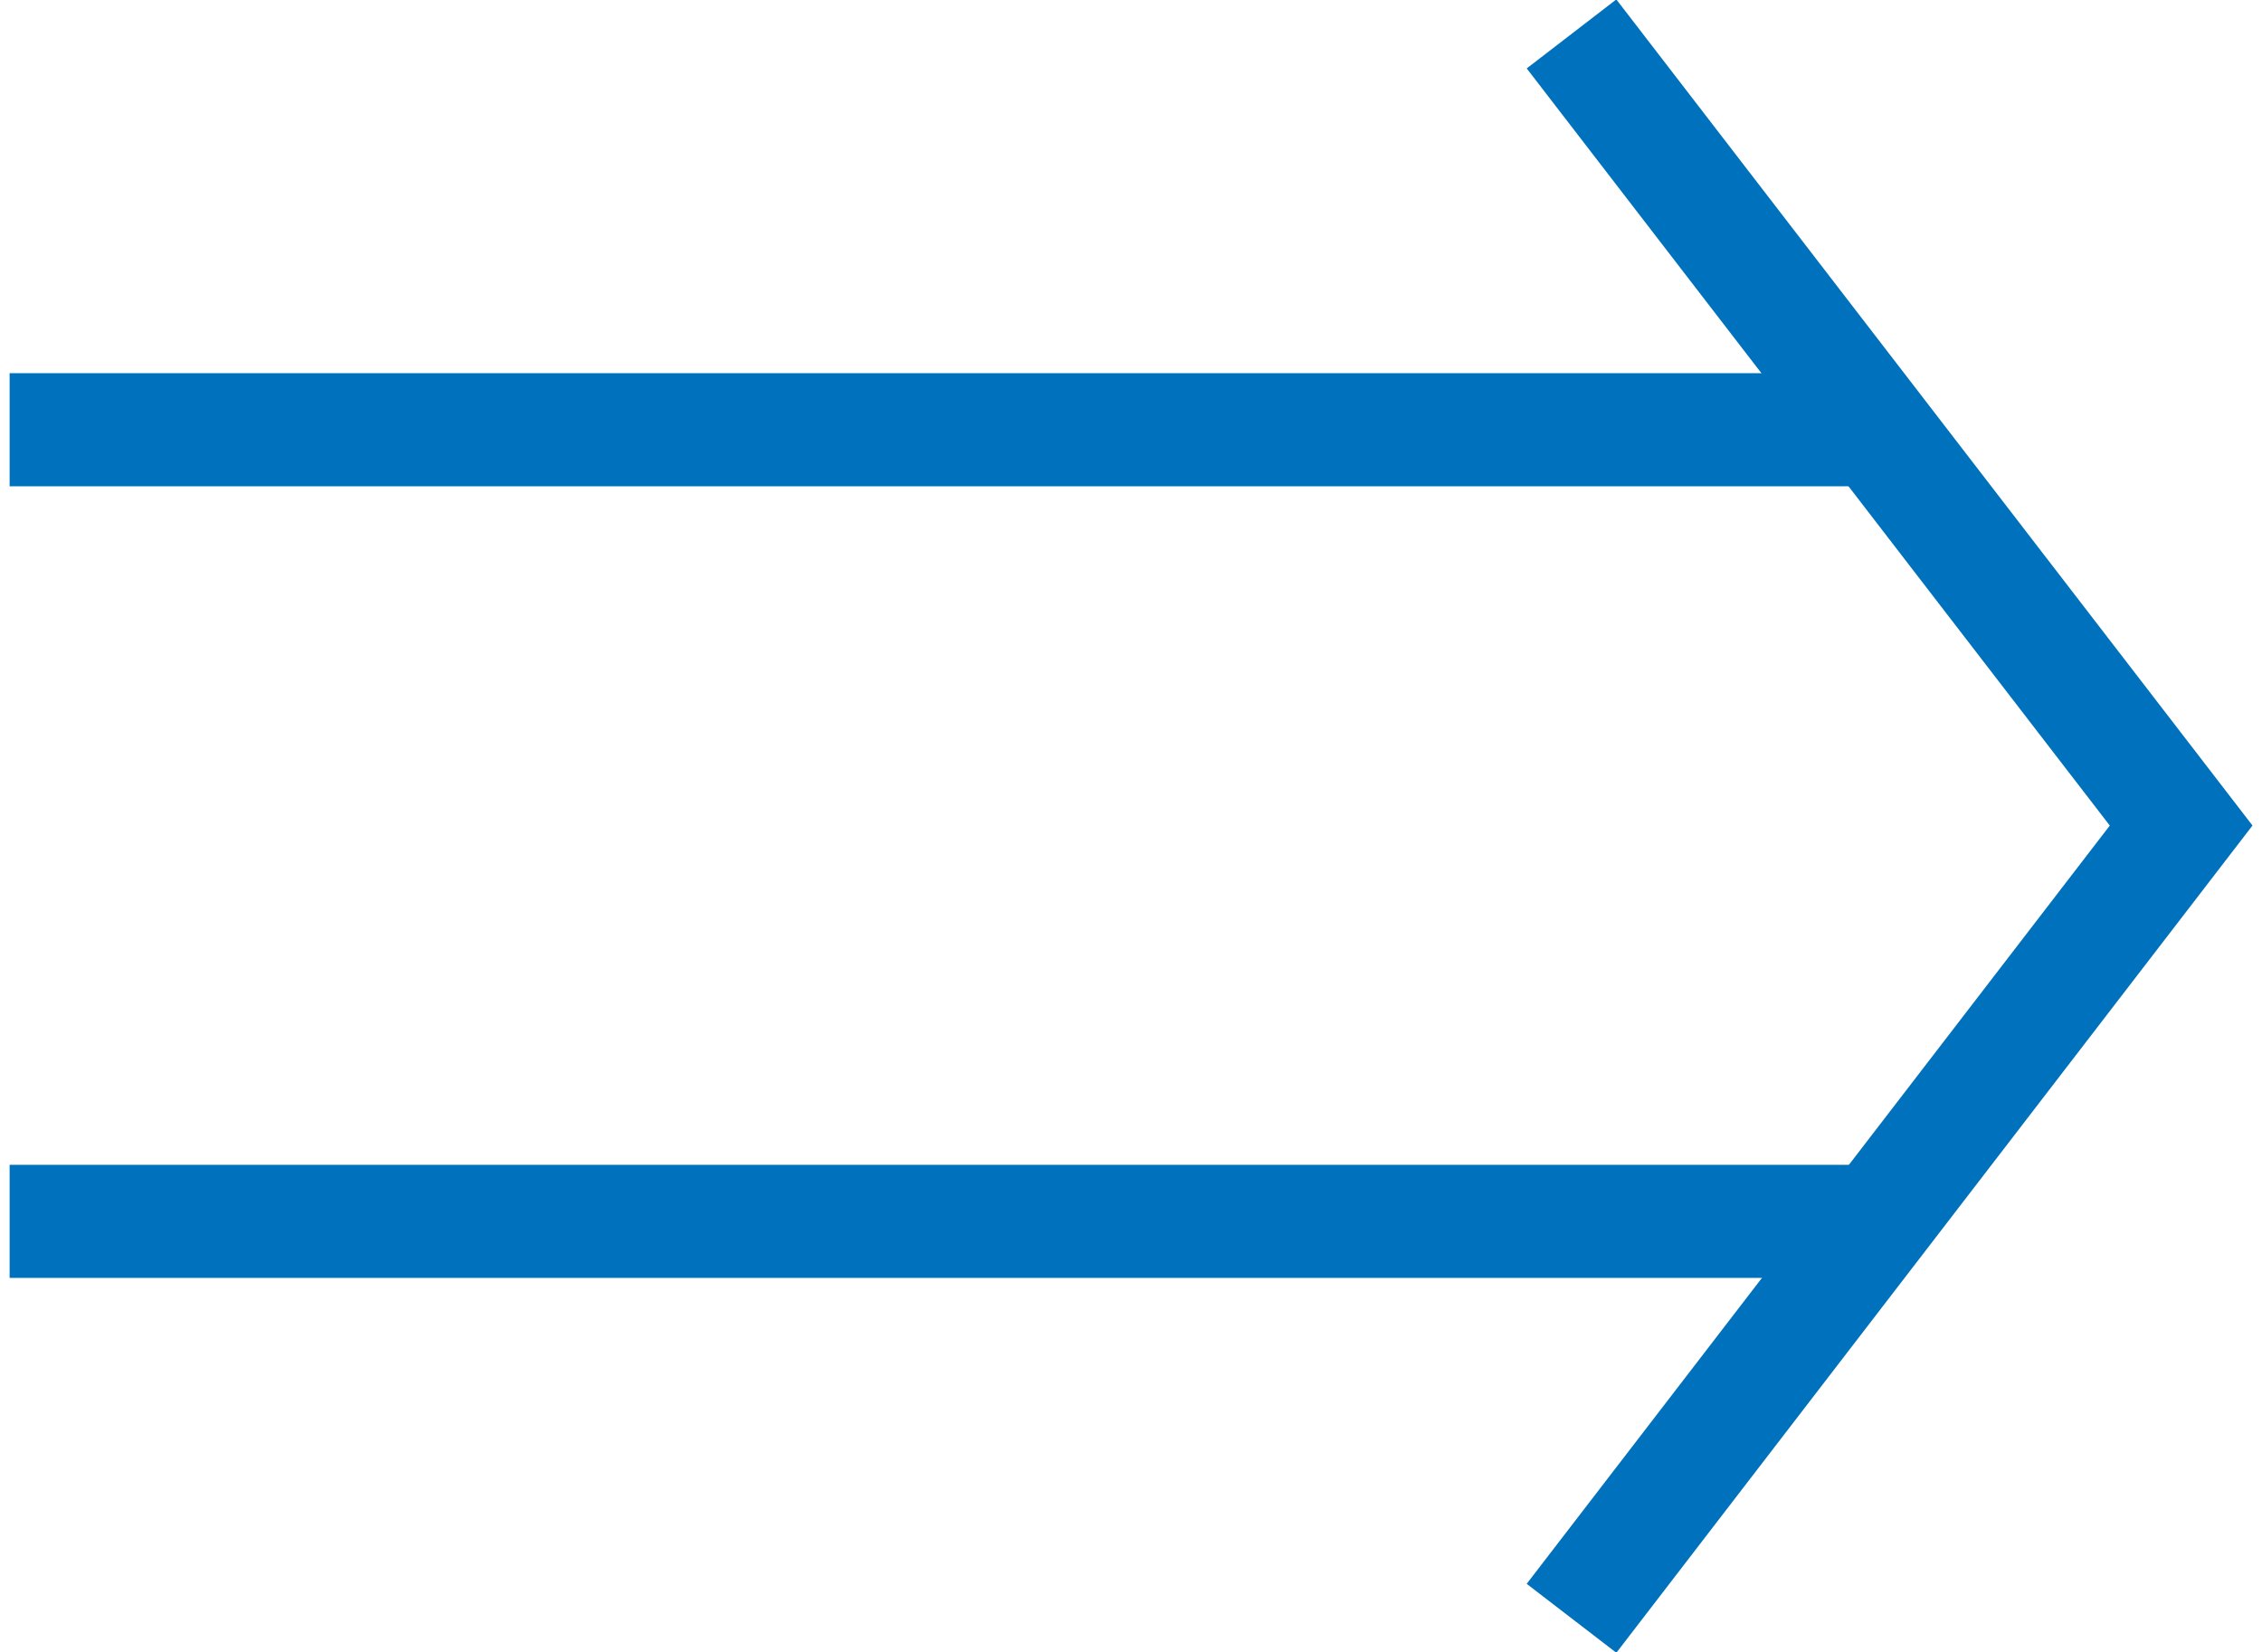
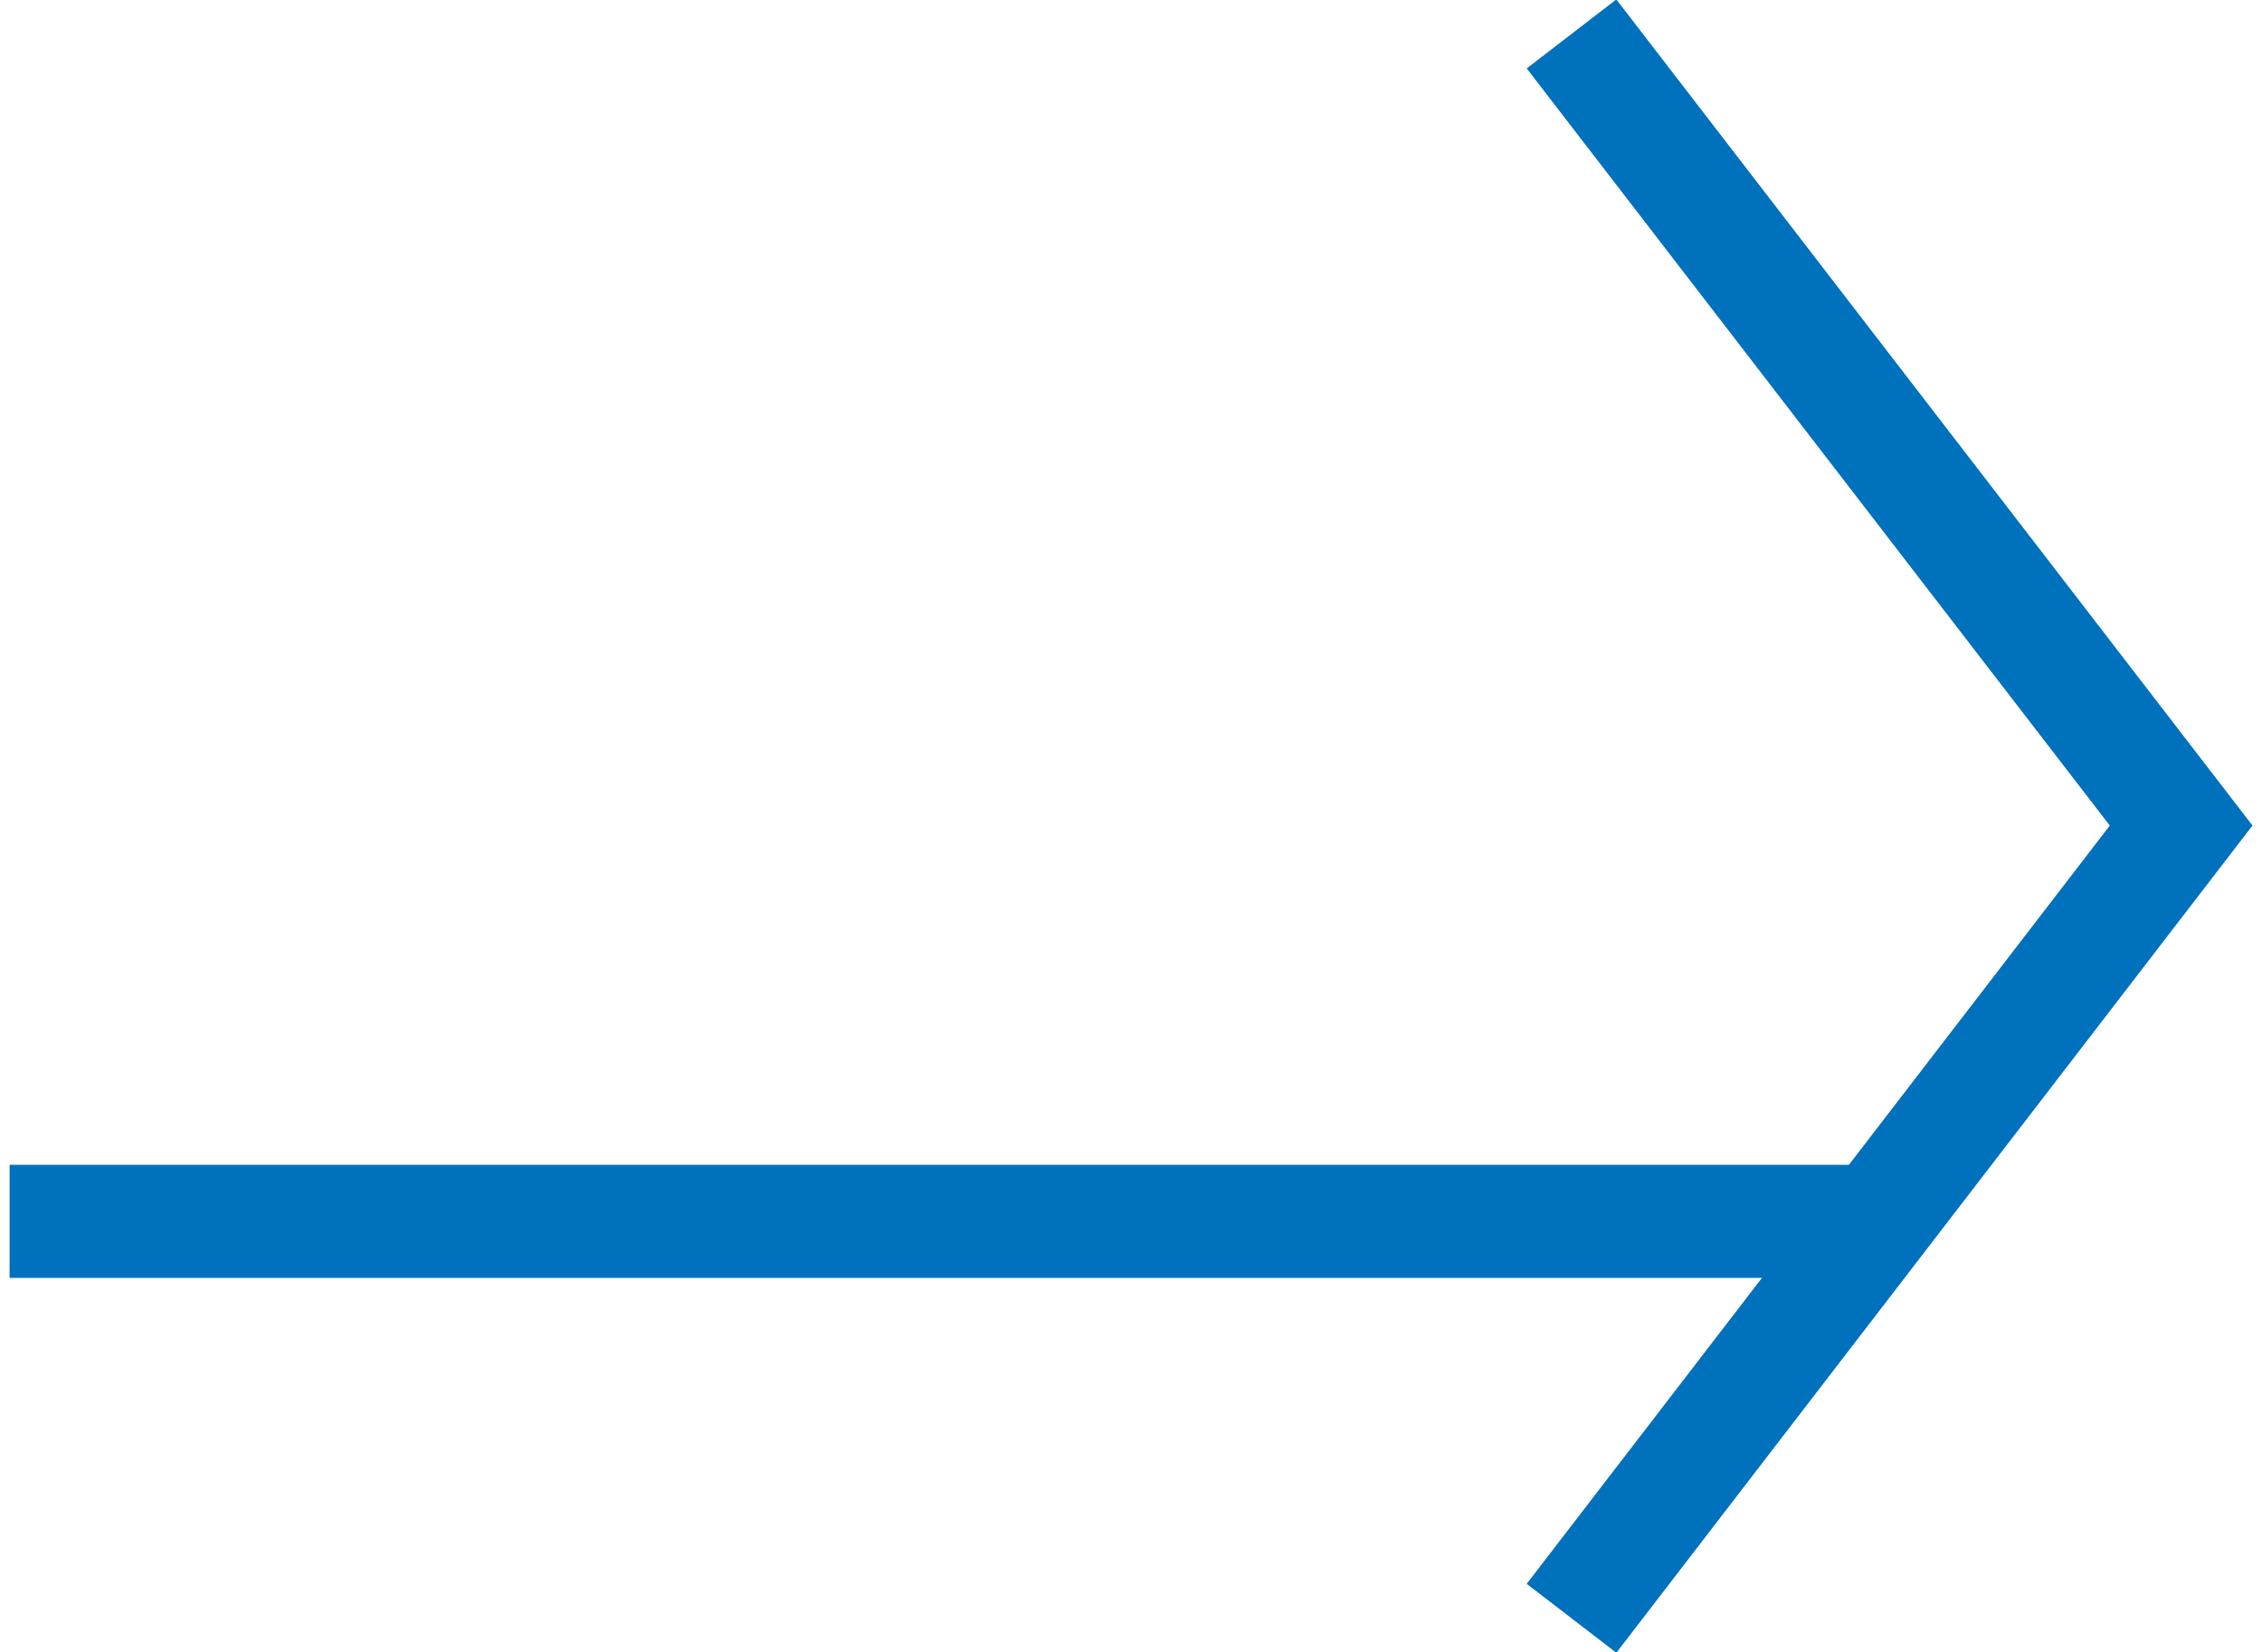
<svg xmlns="http://www.w3.org/2000/svg" viewBox="0 0 19.83 14.61" width="20px">
  <defs>
    <style>.cls-1{fill:none;stroke:#0071bc;stroke-miterlimit:10;}</style>
  </defs>
  <g id="レイヤー_2" data-name="レイヤー 2">
    <g id="レイヤー_1-2" data-name="レイヤー 1">
-       <line class="cls-1" y1="3.8" x2="16.51" y2="3.8" />
      <line class="cls-1" y1="10.8" x2="16.51" y2="10.8" />
      <polyline class="cls-1" points="13.81 14.31 19.2 7.3 13.81 0.3" />
    </g>
  </g>
</svg>